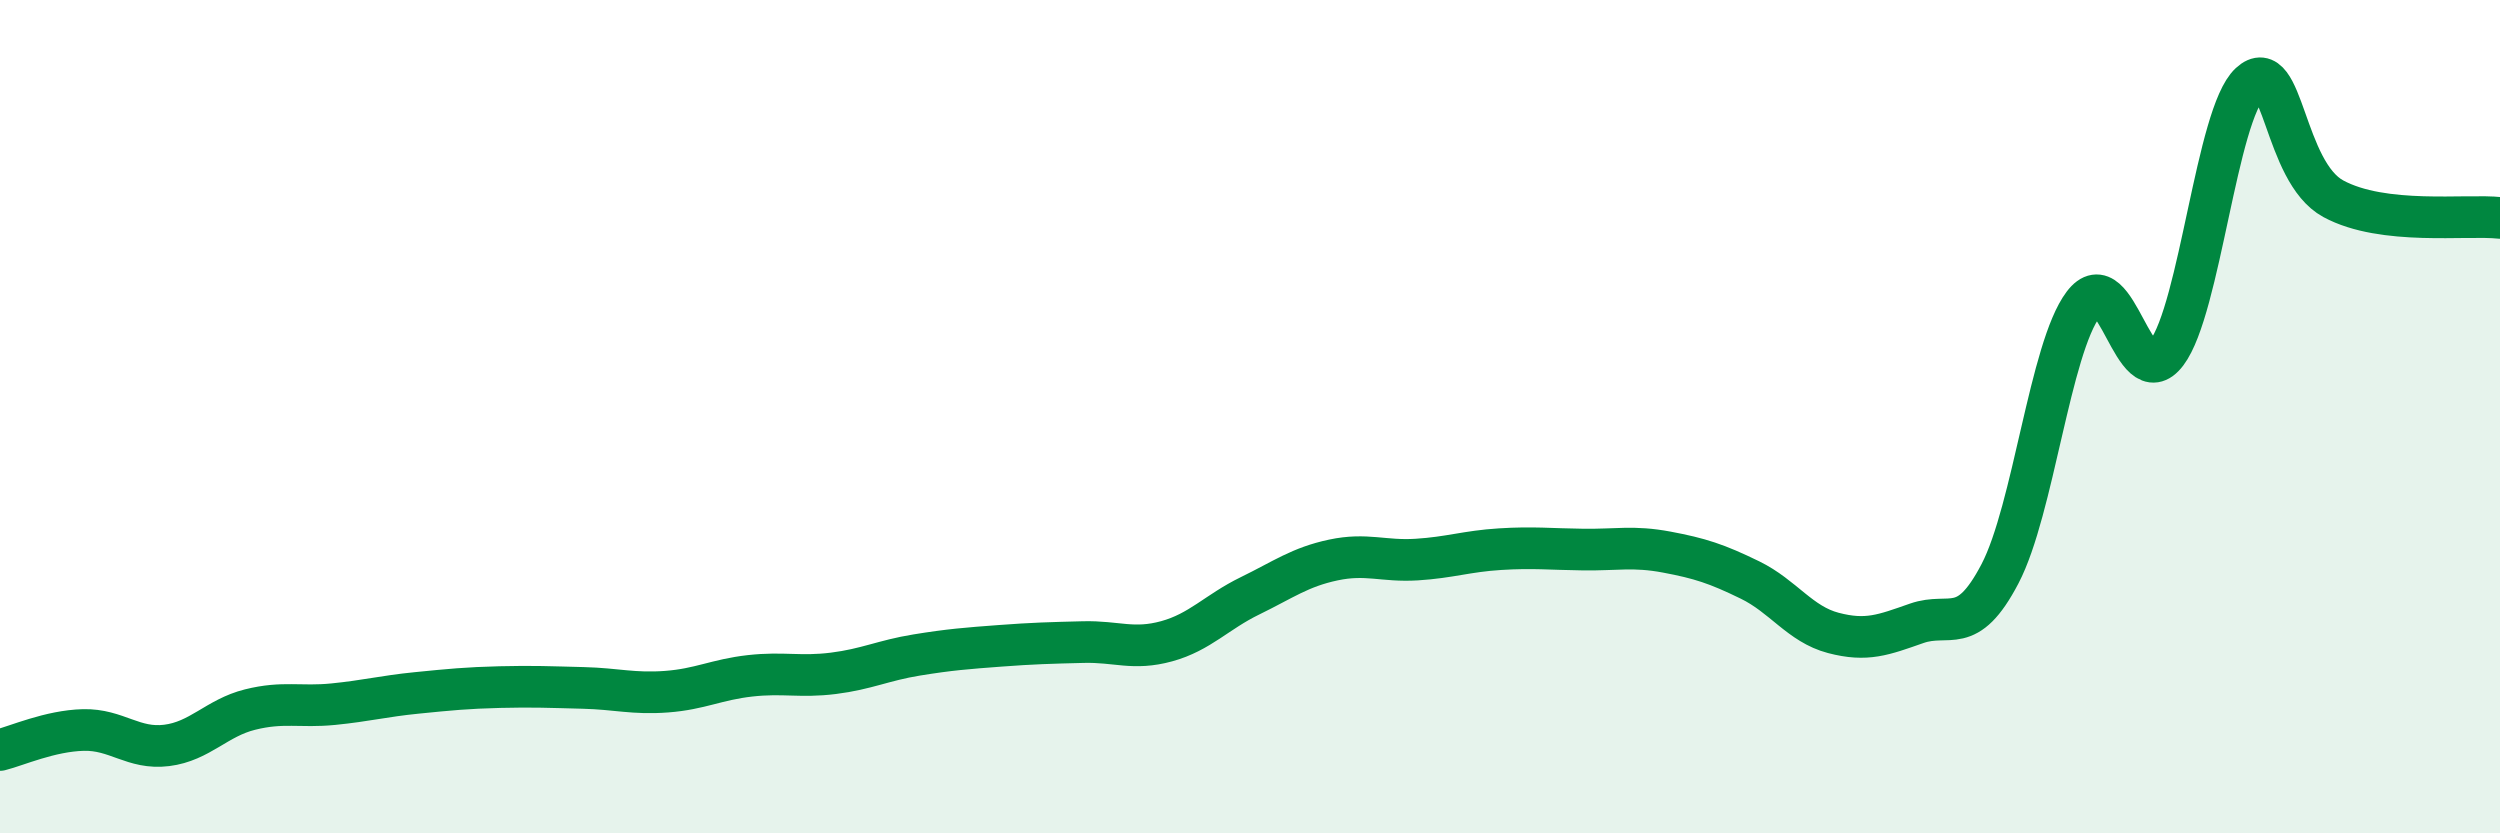
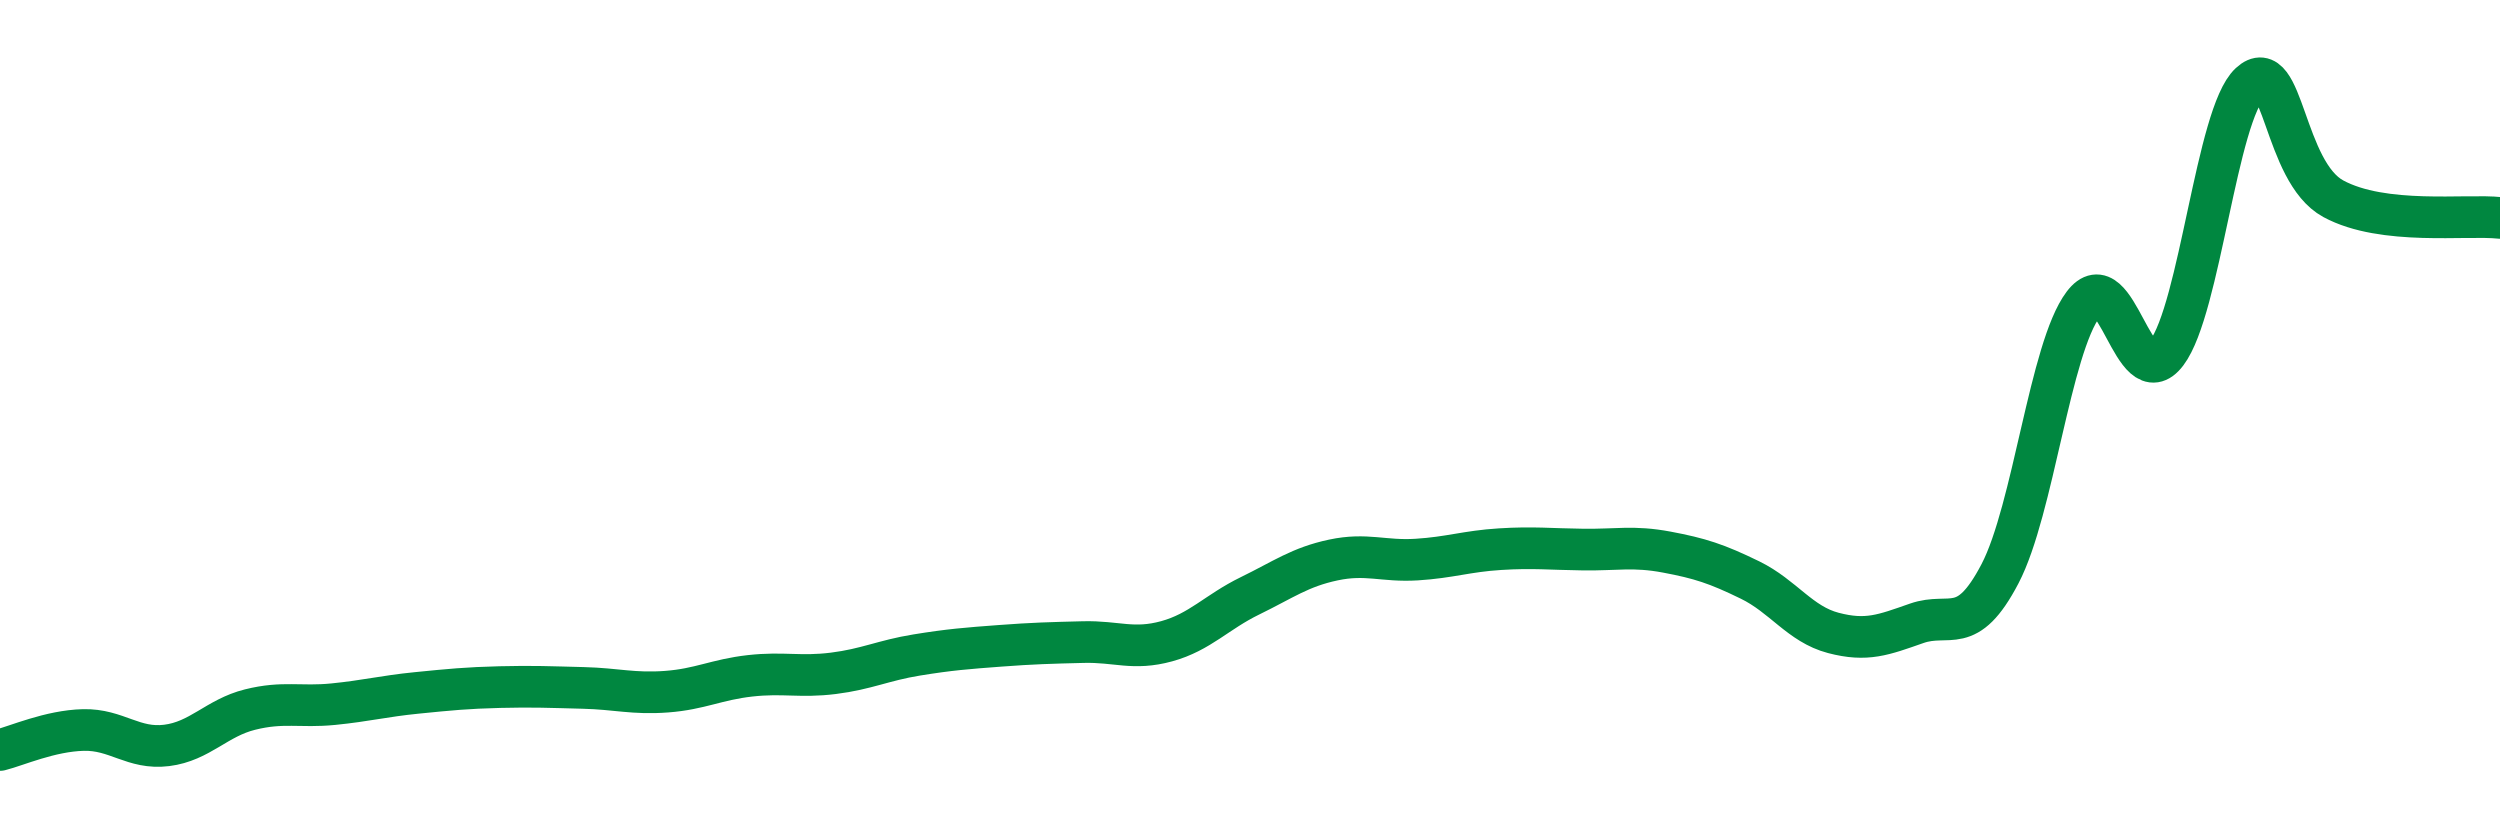
<svg xmlns="http://www.w3.org/2000/svg" width="60" height="20" viewBox="0 0 60 20">
-   <path d="M 0,18 C 0.4,17.9 1.2,17.54 2,17.52 C 2.8,17.5 3.2,17.99 4,17.89 C 4.8,17.79 5.2,17.23 6,17.03 C 6.8,16.83 7.2,16.98 8,16.9 C 8.8,16.82 9.2,16.71 10,16.63 C 10.8,16.55 11.2,16.51 12,16.49 C 12.8,16.47 13.2,16.49 14,16.51 C 14.8,16.53 15.2,16.66 16,16.6 C 16.8,16.54 17.2,16.31 18,16.22 C 18.8,16.13 19.2,16.26 20,16.16 C 20.8,16.06 21.2,15.85 22,15.72 C 22.8,15.59 23.2,15.56 24,15.5 C 24.8,15.44 25.2,15.43 26,15.41 C 26.8,15.39 27.2,15.61 28,15.39 C 28.8,15.17 29.2,14.69 30,14.3 C 30.8,13.91 31.2,13.61 32,13.44 C 32.8,13.27 33.2,13.48 34,13.43 C 34.8,13.38 35.2,13.23 36,13.18 C 36.8,13.13 37.2,13.18 38,13.19 C 38.8,13.2 39.2,13.1 40,13.25 C 40.8,13.4 41.2,13.53 42,13.92 C 42.8,14.31 43.2,14.98 44,15.19 C 44.8,15.4 45.2,15.24 46,14.96 C 46.8,14.68 47.2,15.3 48,13.77 C 48.8,12.24 49.2,8.36 50,7.3 C 50.8,6.24 51.2,9.53 52,8.47 C 52.8,7.41 53.2,2.74 54,2 C 54.8,1.26 54.8,4.12 56,4.77 C 57.2,5.42 59.2,5.14 60,5.23L60 20L0 20Z" fill="#008740" opacity="0.1" stroke-linecap="round" stroke-linejoin="round" />
  <path d="M 0,18 C 0.4,17.9 1.2,17.54 2,17.52 C 2.8,17.5 3.2,17.99 4,17.89 C 4.8,17.79 5.2,17.23 6,17.03 C 6.8,16.83 7.2,16.98 8,16.9 C 8.8,16.82 9.2,16.71 10,16.63 C 10.8,16.55 11.2,16.51 12,16.49 C 12.8,16.47 13.2,16.49 14,16.51 C 14.8,16.53 15.2,16.66 16,16.6 C 16.8,16.54 17.2,16.31 18,16.22 C 18.8,16.13 19.2,16.26 20,16.16 C 20.8,16.06 21.2,15.85 22,15.72 C 22.8,15.59 23.2,15.56 24,15.5 C 24.8,15.44 25.2,15.43 26,15.41 C 26.8,15.39 27.2,15.61 28,15.39 C 28.8,15.17 29.2,14.69 30,14.3 C 30.8,13.91 31.2,13.61 32,13.44 C 32.8,13.27 33.2,13.48 34,13.43 C 34.8,13.38 35.2,13.23 36,13.18 C 36.8,13.13 37.2,13.18 38,13.19 C 38.8,13.2 39.2,13.1 40,13.25 C 40.8,13.4 41.2,13.53 42,13.92 C 42.8,14.31 43.2,14.98 44,15.19 C 44.8,15.4 45.2,15.24 46,14.96 C 46.8,14.68 47.2,15.3 48,13.77 C 48.8,12.24 49.2,8.36 50,7.3 C 50.8,6.24 51.2,9.53 52,8.47 C 52.8,7.41 53.2,2.74 54,2 C 54.8,1.26 54.8,4.12 56,4.77 C 57.2,5.42 59.2,5.14 60,5.23" stroke="#008740" stroke-width="1" fill="none" stroke-linecap="round" stroke-linejoin="round" />
</svg>